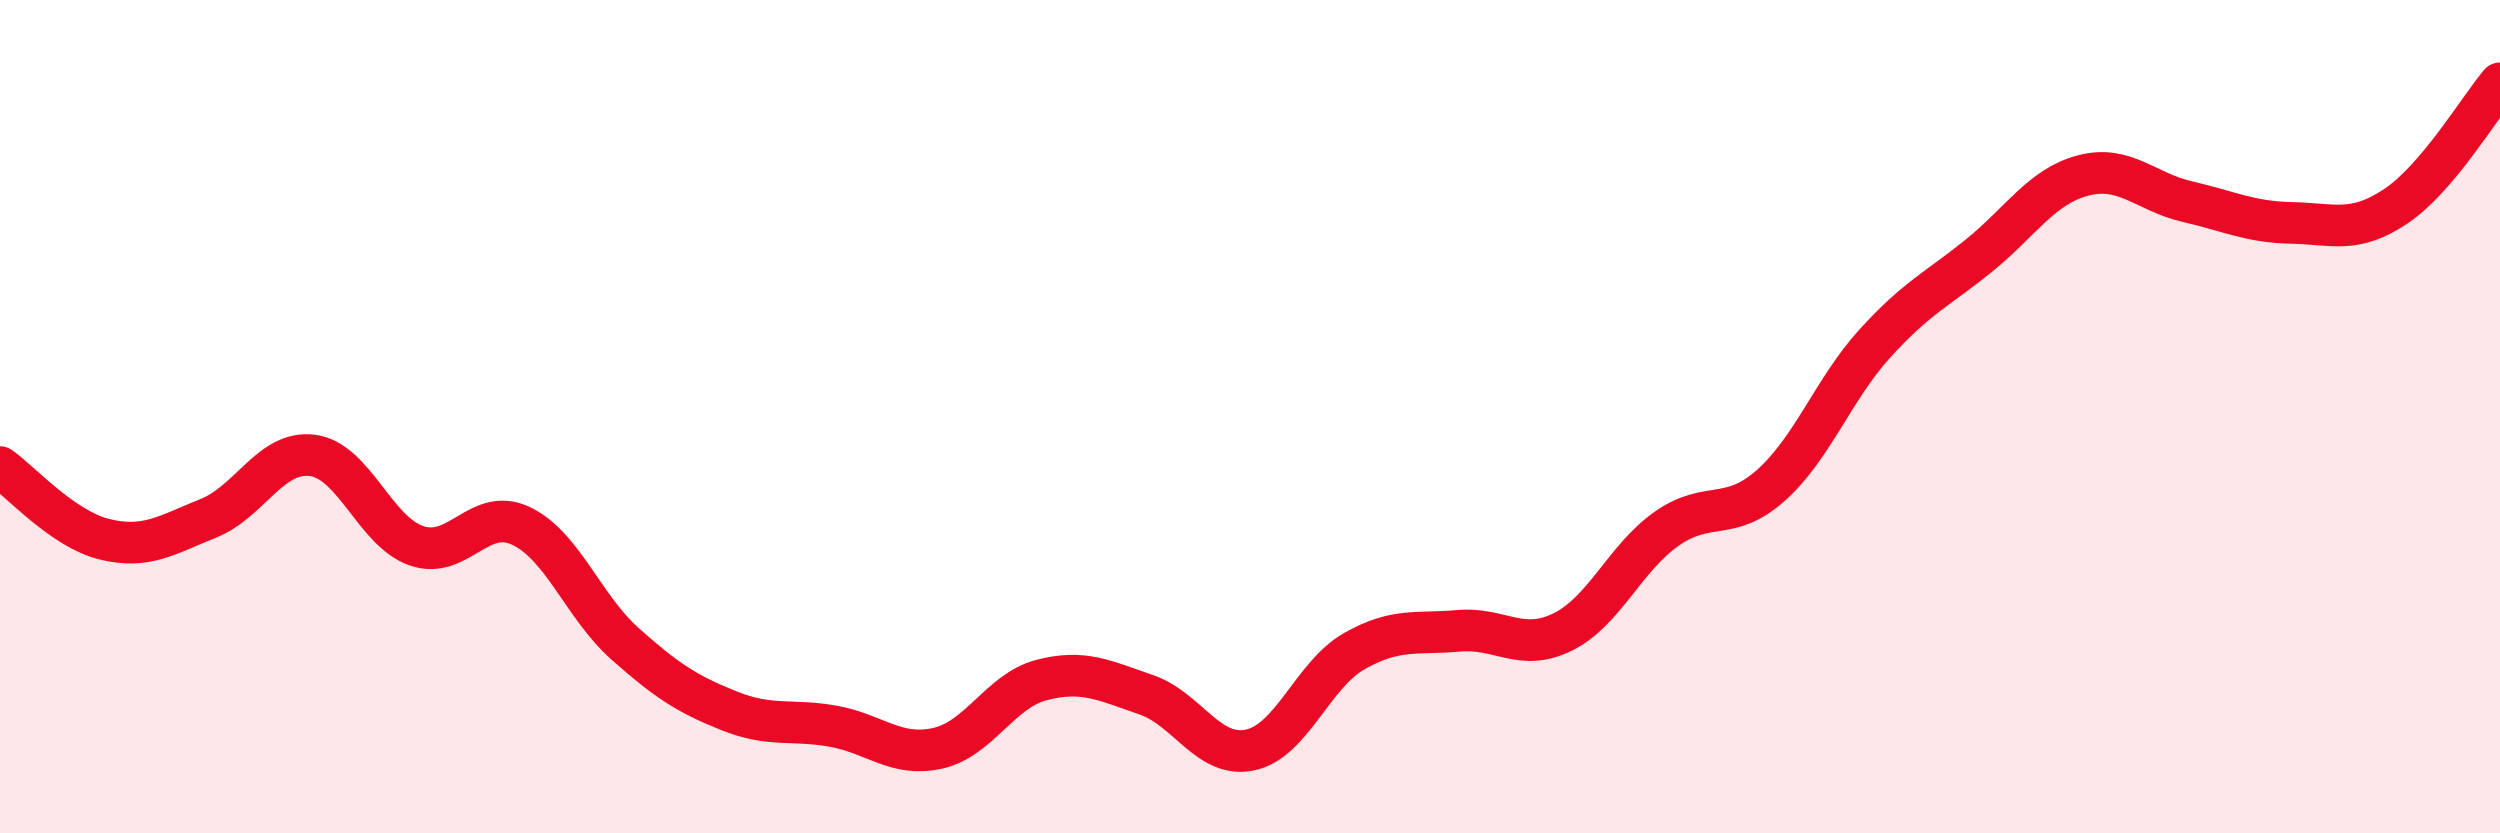
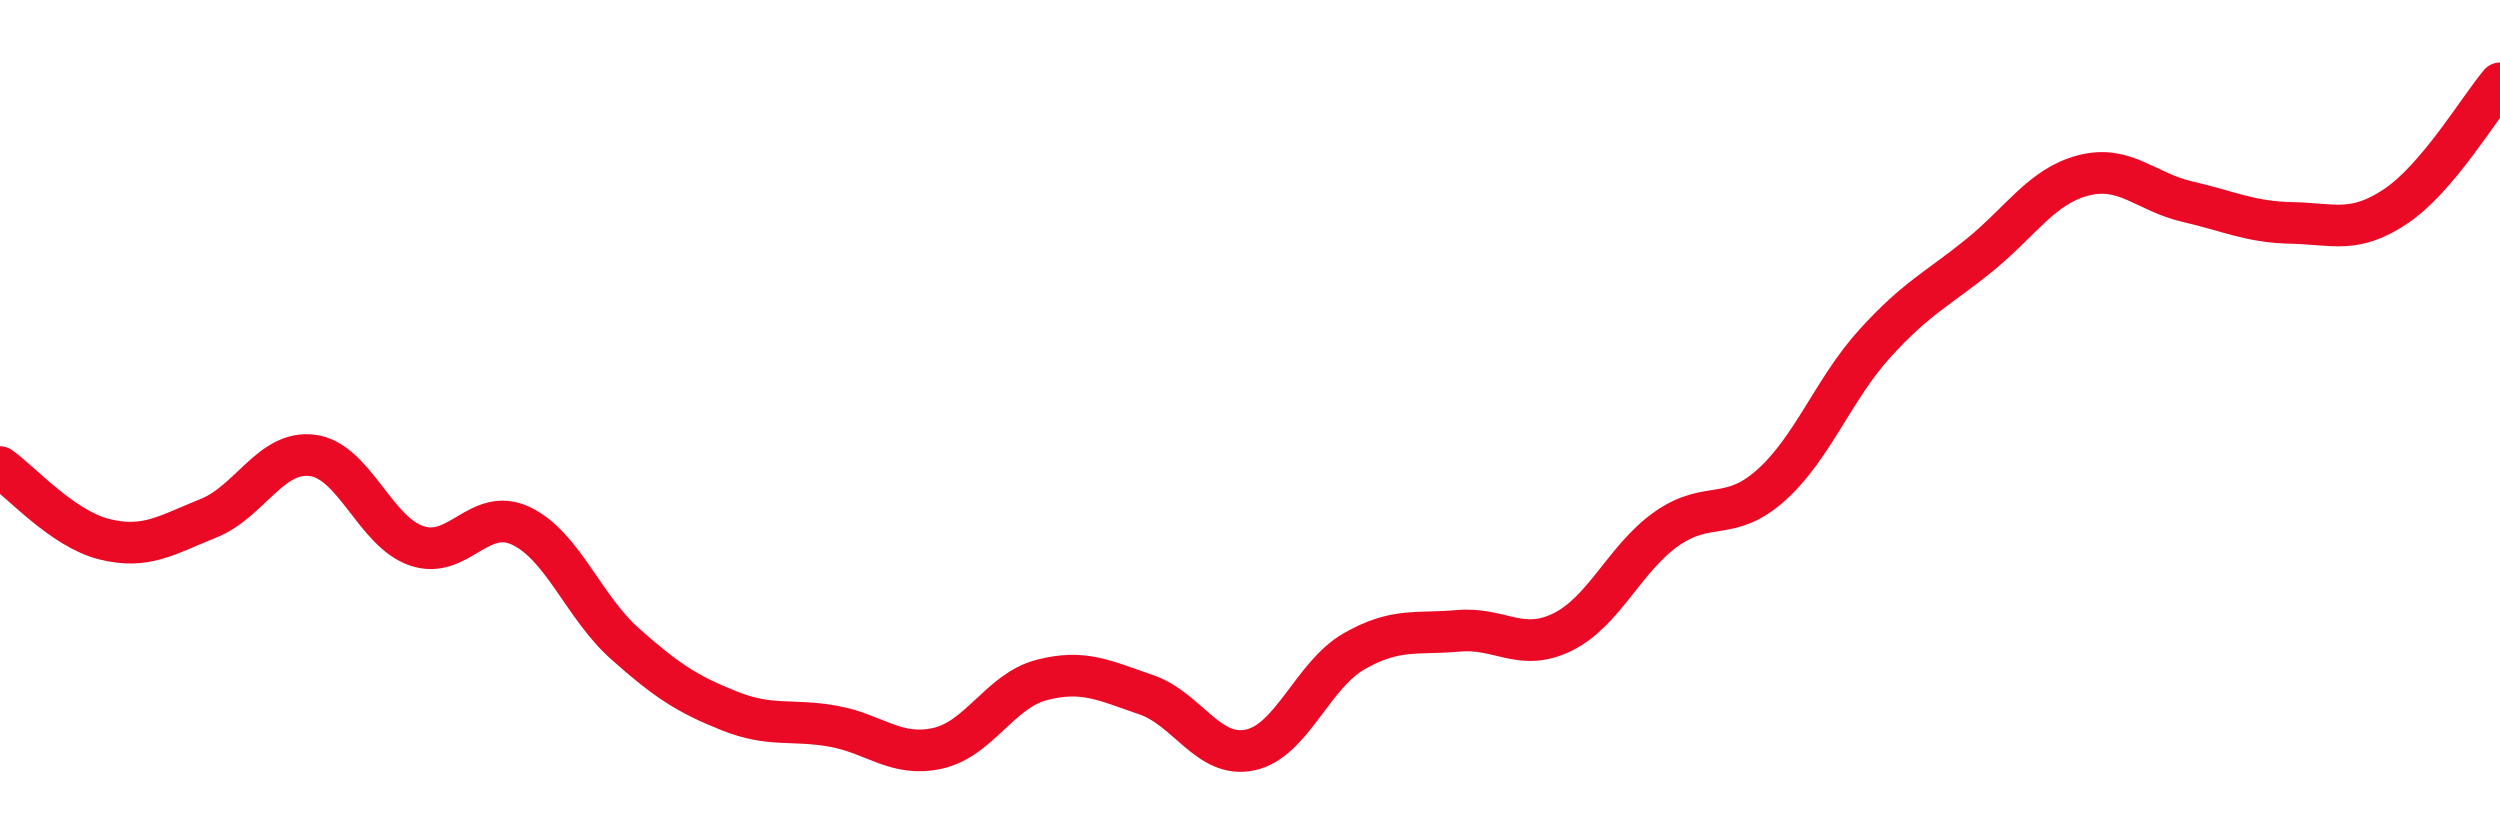
<svg xmlns="http://www.w3.org/2000/svg" width="60" height="20" viewBox="0 0 60 20">
-   <path d="M 0,11.21 C 0.5,11.56 1.5,12.69 2.5,12.94 C 3.5,13.19 4,12.84 5,12.44 C 6,12.04 6.5,10.8 7.5,10.93 C 8.5,11.06 9,12.76 10,13.1 C 11,13.44 11.5,12.15 12.5,12.62 C 13.5,13.09 14,14.56 15,15.45 C 16,16.34 16.5,16.66 17.5,17.06 C 18.5,17.46 19,17.25 20,17.43 C 21,17.61 21.5,18.18 22.5,17.96 C 23.5,17.74 24,16.58 25,16.32 C 26,16.06 26.5,16.33 27.5,16.67 C 28.5,17.01 29,18.21 30,18 C 31,17.79 31.5,16.2 32.5,15.63 C 33.5,15.06 34,15.23 35,15.14 C 36,15.05 36.5,15.66 37.5,15.17 C 38.5,14.68 39,13.39 40,12.69 C 41,11.99 41.5,12.54 42.5,11.65 C 43.5,10.76 44,9.34 45,8.24 C 46,7.14 46.5,6.94 47.5,6.13 C 48.5,5.32 49,4.47 50,4.21 C 51,3.95 51.5,4.61 52.5,4.84 C 53.5,5.07 54,5.33 55,5.35 C 56,5.37 56.5,5.62 57.5,4.95 C 58.5,4.28 59.5,2.59 60,2L60 20L0 20Z" fill="#EB0A25" opacity="0.1" stroke-linecap="round" stroke-linejoin="round" />
  <path d="M 0,11.21 C 0.5,11.56 1.5,12.69 2.5,12.94 C 3.5,13.19 4,12.84 5,12.44 C 6,12.04 6.5,10.8 7.5,10.93 C 8.5,11.06 9,12.76 10,13.1 C 11,13.44 11.5,12.15 12.5,12.62 C 13.5,13.09 14,14.56 15,15.45 C 16,16.34 16.5,16.66 17.5,17.06 C 18.5,17.46 19,17.25 20,17.43 C 21,17.61 21.5,18.18 22.5,17.96 C 23.5,17.74 24,16.58 25,16.32 C 26,16.06 26.5,16.33 27.5,16.67 C 28.5,17.01 29,18.21 30,18 C 31,17.79 31.5,16.2 32.5,15.63 C 33.5,15.06 34,15.23 35,15.14 C 36,15.05 36.5,15.66 37.5,15.17 C 38.5,14.68 39,13.39 40,12.69 C 41,11.99 41.5,12.54 42.5,11.65 C 43.5,10.76 44,9.34 45,8.24 C 46,7.14 46.5,6.94 47.5,6.13 C 48.5,5.32 49,4.47 50,4.21 C 51,3.95 51.5,4.61 52.5,4.84 C 53.5,5.07 54,5.33 55,5.35 C 56,5.37 56.5,5.62 57.5,4.95 C 58.5,4.28 59.5,2.59 60,2" stroke="#EB0A25" stroke-width="1" fill="none" stroke-linecap="round" stroke-linejoin="round" />
</svg>